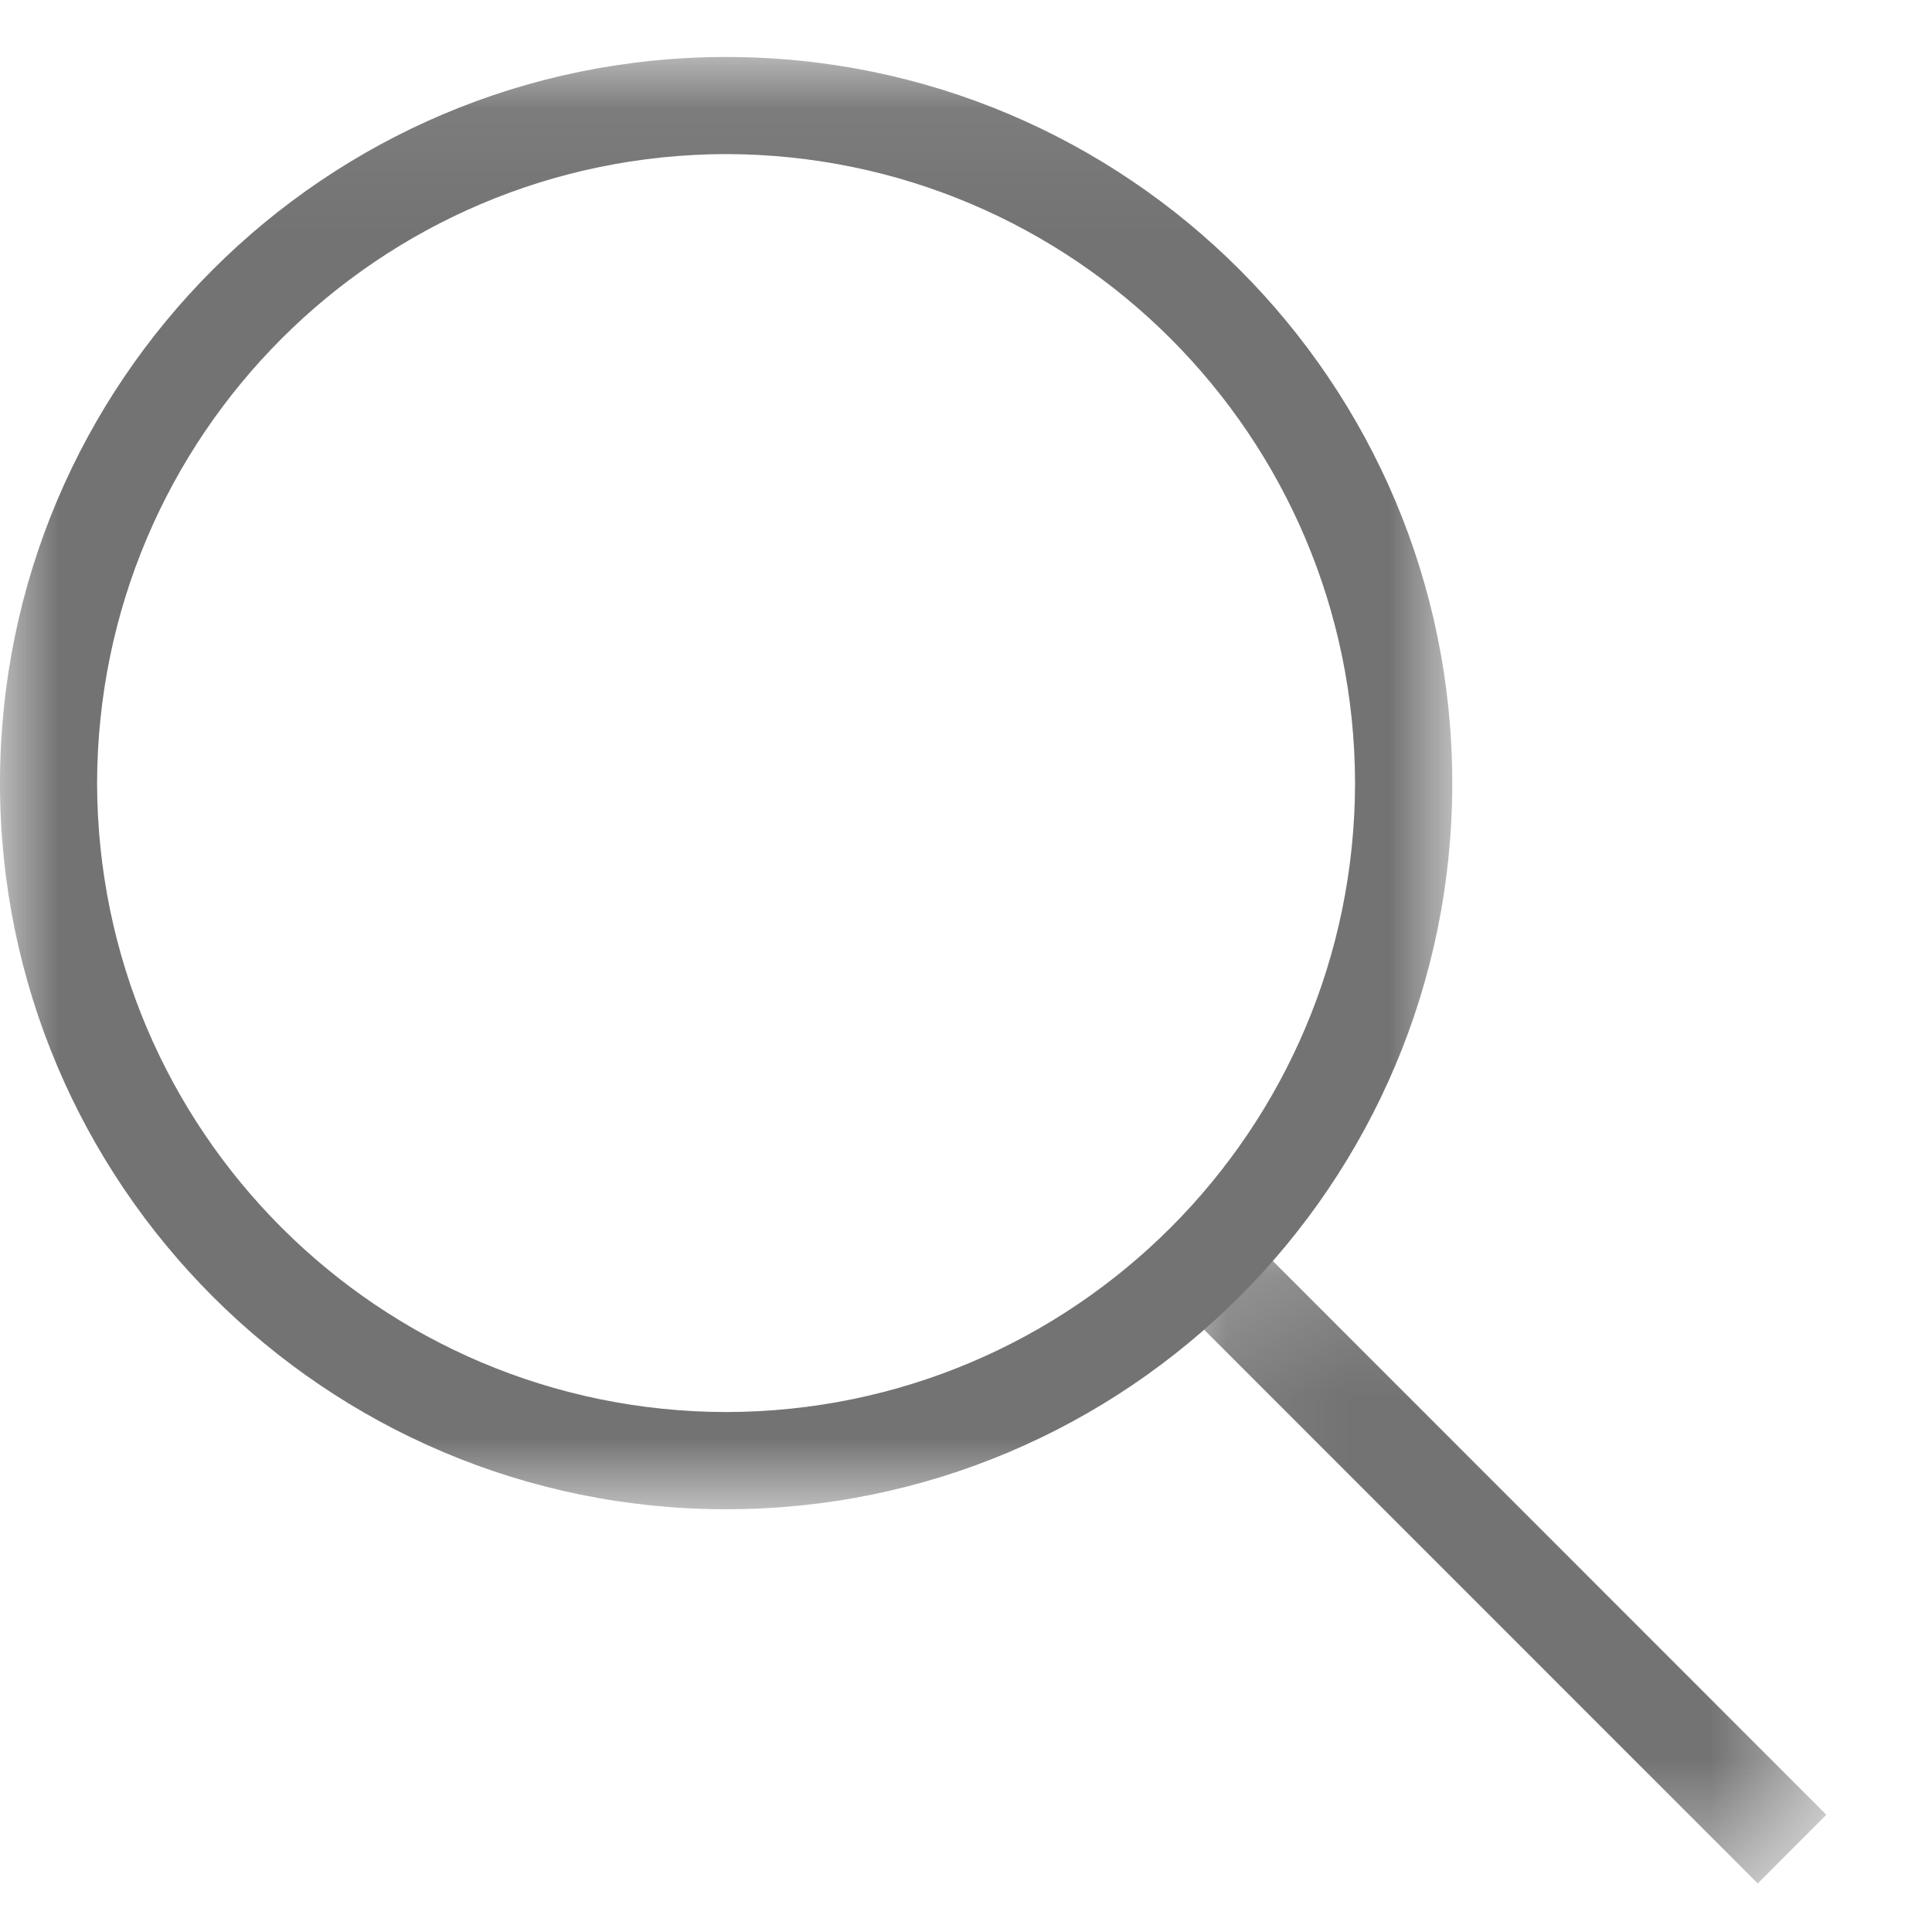
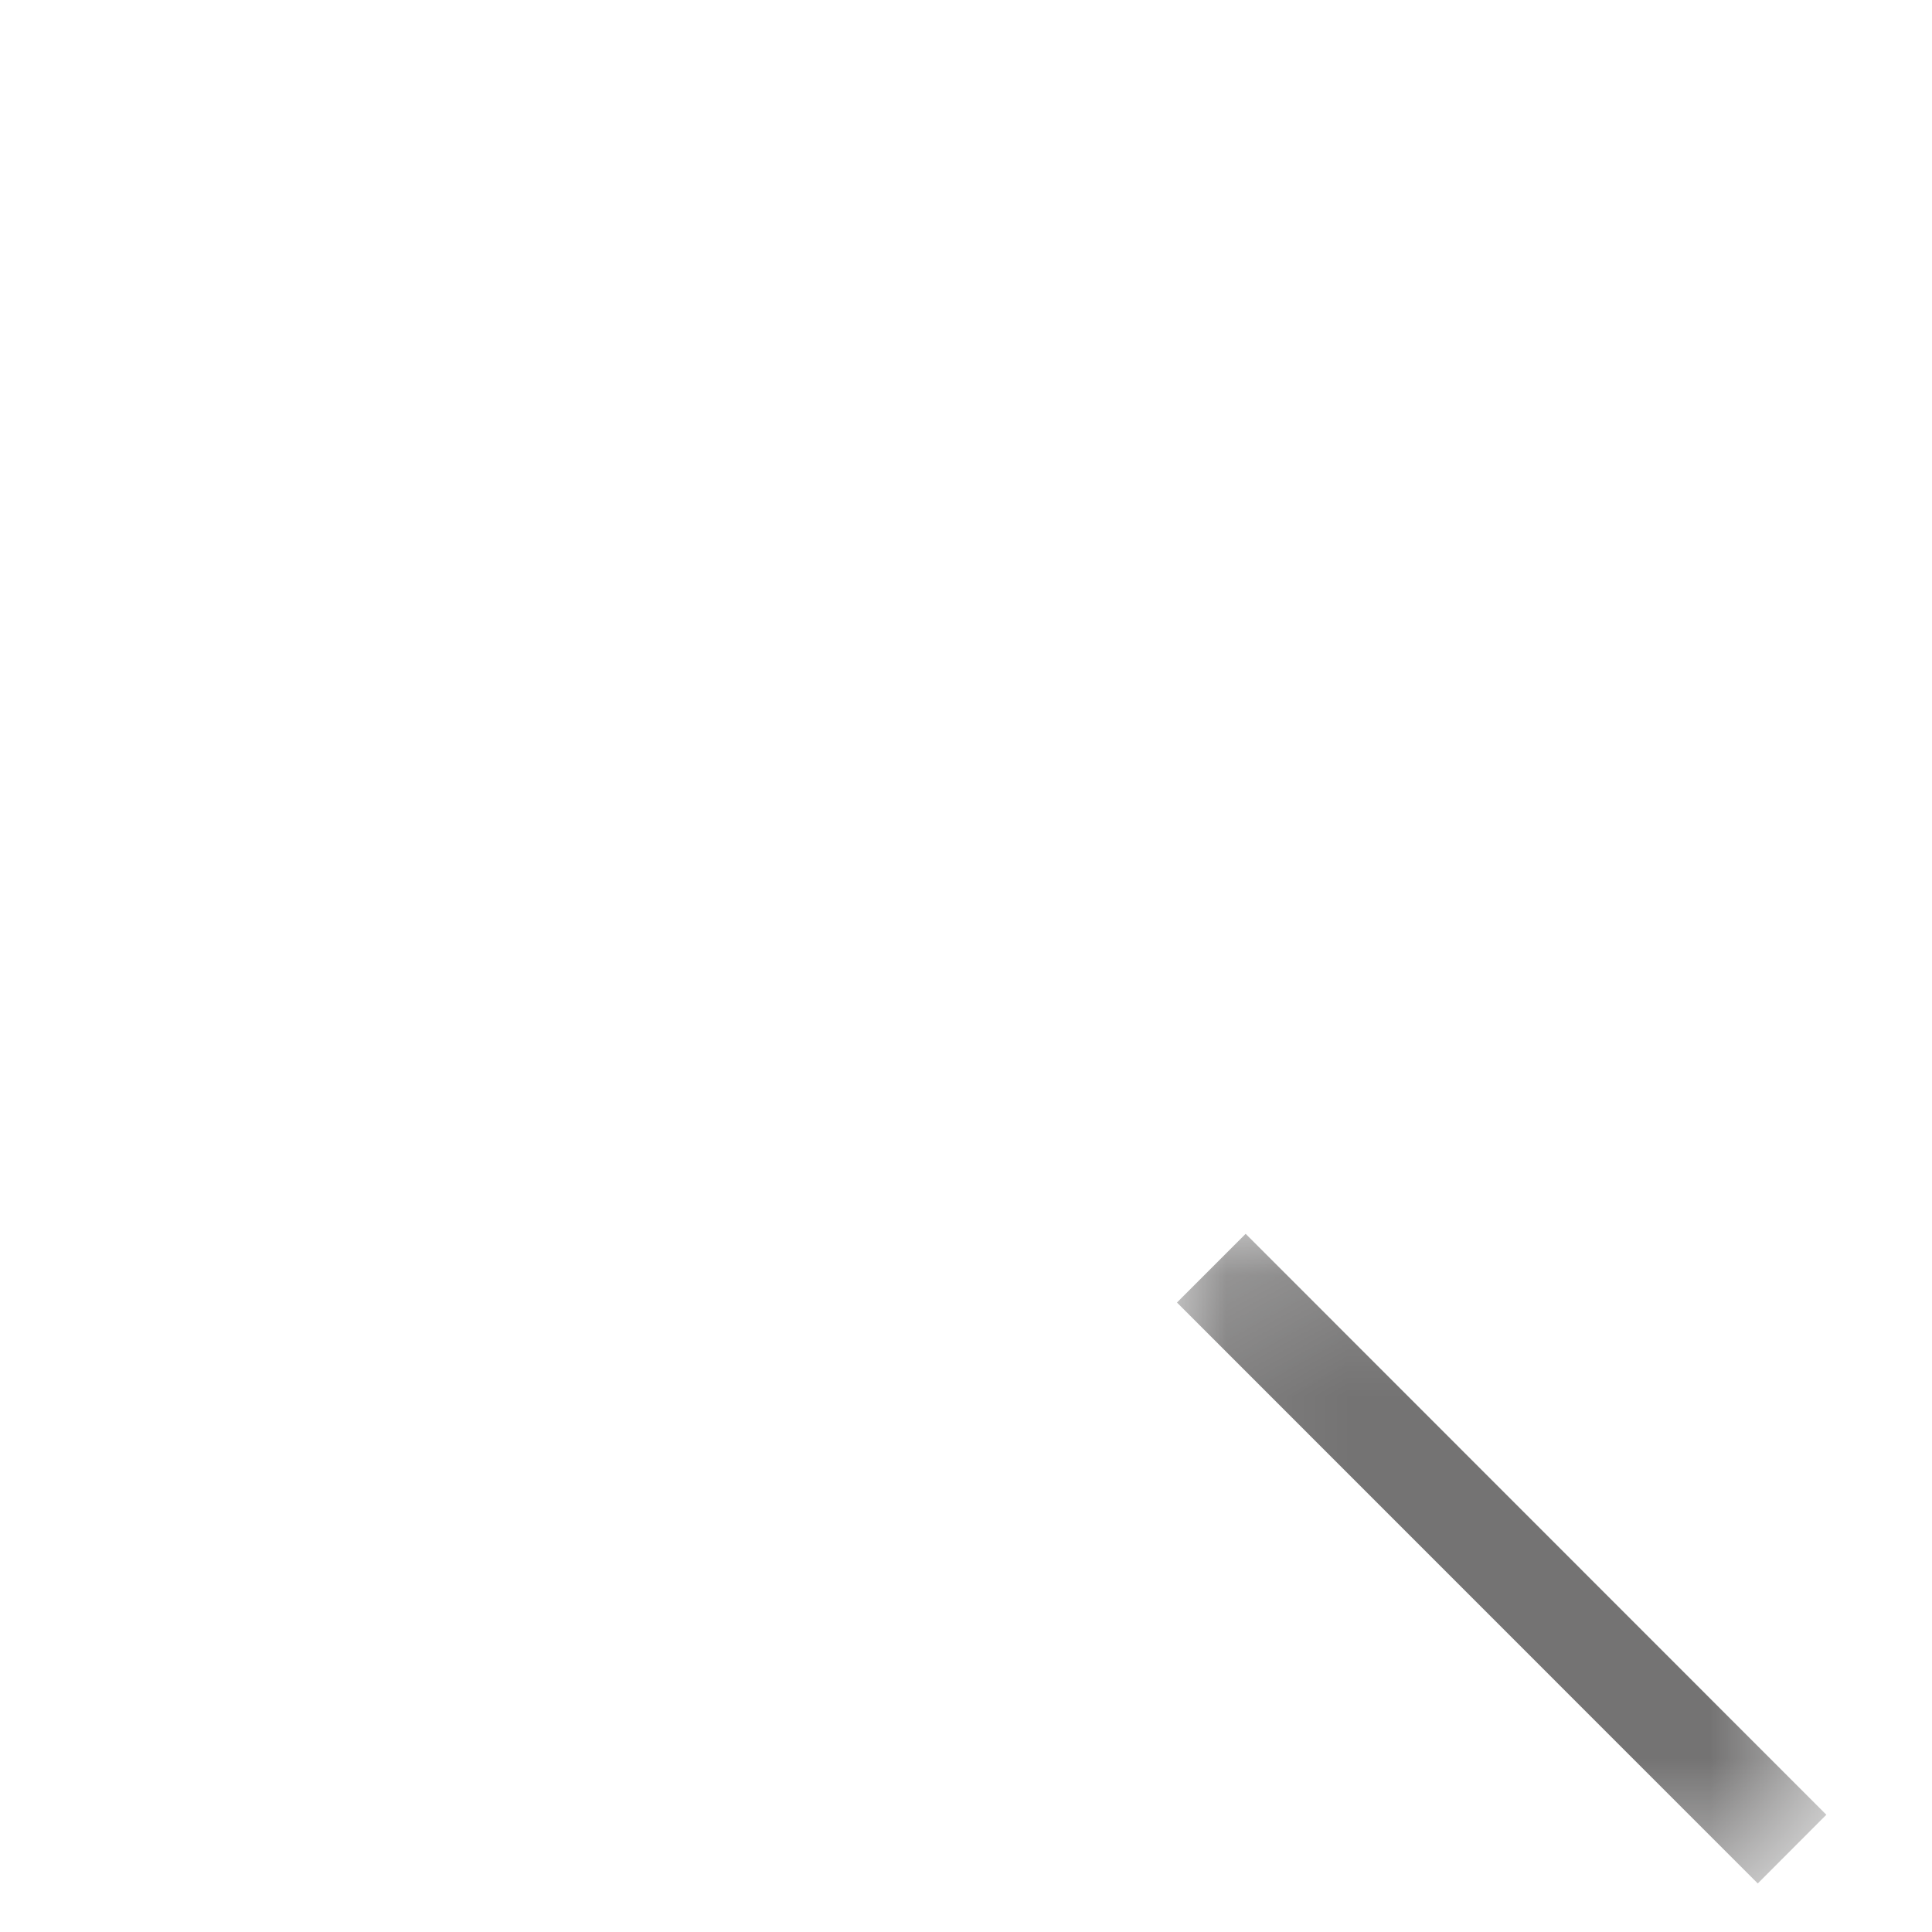
<svg xmlns="http://www.w3.org/2000/svg" xmlns:xlink="http://www.w3.org/1999/xlink" width="16px" height="16px" viewBox="0 0 16 16" version="1.1">
  <title>search icon</title>
  <desc>Created with Sketch.</desc>
  <defs>
    <polygon id="path-1" points="0 0.07 12.027 0.07 12.027 12.096 0 12.096" />
    <polygon id="path-3" points="0.09 5.537 5.468 5.537 5.468 0.158 0.09 0.158 0.09 5.537" />
  </defs>
  <g id="Page-1" stroke="none" stroke-width="1" fill="none" fill-rule="evenodd">
    <g id="Landingpage-1920-Copy" transform="translate(-43, -66)">
      <g id="search-icon" transform="translate(43, 66)">
        <g id="Group-3" transform="translate(0, 0.403)">
          <mask id="mask-2" fill="white">
            <use xlink:href="#path-1" />
          </mask>
          <g id="Clip-2" />
-           <path d="M0.804,6.083 C0.81,8.959 3.136,11.286 6.014,11.291 C8.89,11.286 11.217,8.959 11.222,6.083 C11.217,3.206 8.89,0.879 6.014,0.873 C3.136,0.879 0.81,3.206 0.804,6.083 M0,6.083 C0.001,2.761 2.693,0.069 6.014,0.069 C9.335,0.069 12.027,2.761 12.027,6.083 C12.027,9.403 9.335,12.096 6.014,12.096 C2.693,12.096 0.001,9.403 0,6.083" id="Fill-1" fill="#747373" mask="url(#mask-2)" />
        </g>
        <g id="Group-6" transform="translate(9.657, 10.06)">
          <mask id="mask-4" fill="white">
            <use xlink:href="#path-3" />
          </mask>
          <g id="Clip-5" />
          <polygon id="Fill-4" fill="#747373" mask="url(#mask-4)" points="0.09 0.727 0.659 0.158 5.468 4.969 4.9 5.538" />
        </g>
      </g>
    </g>
  </g>
</svg>